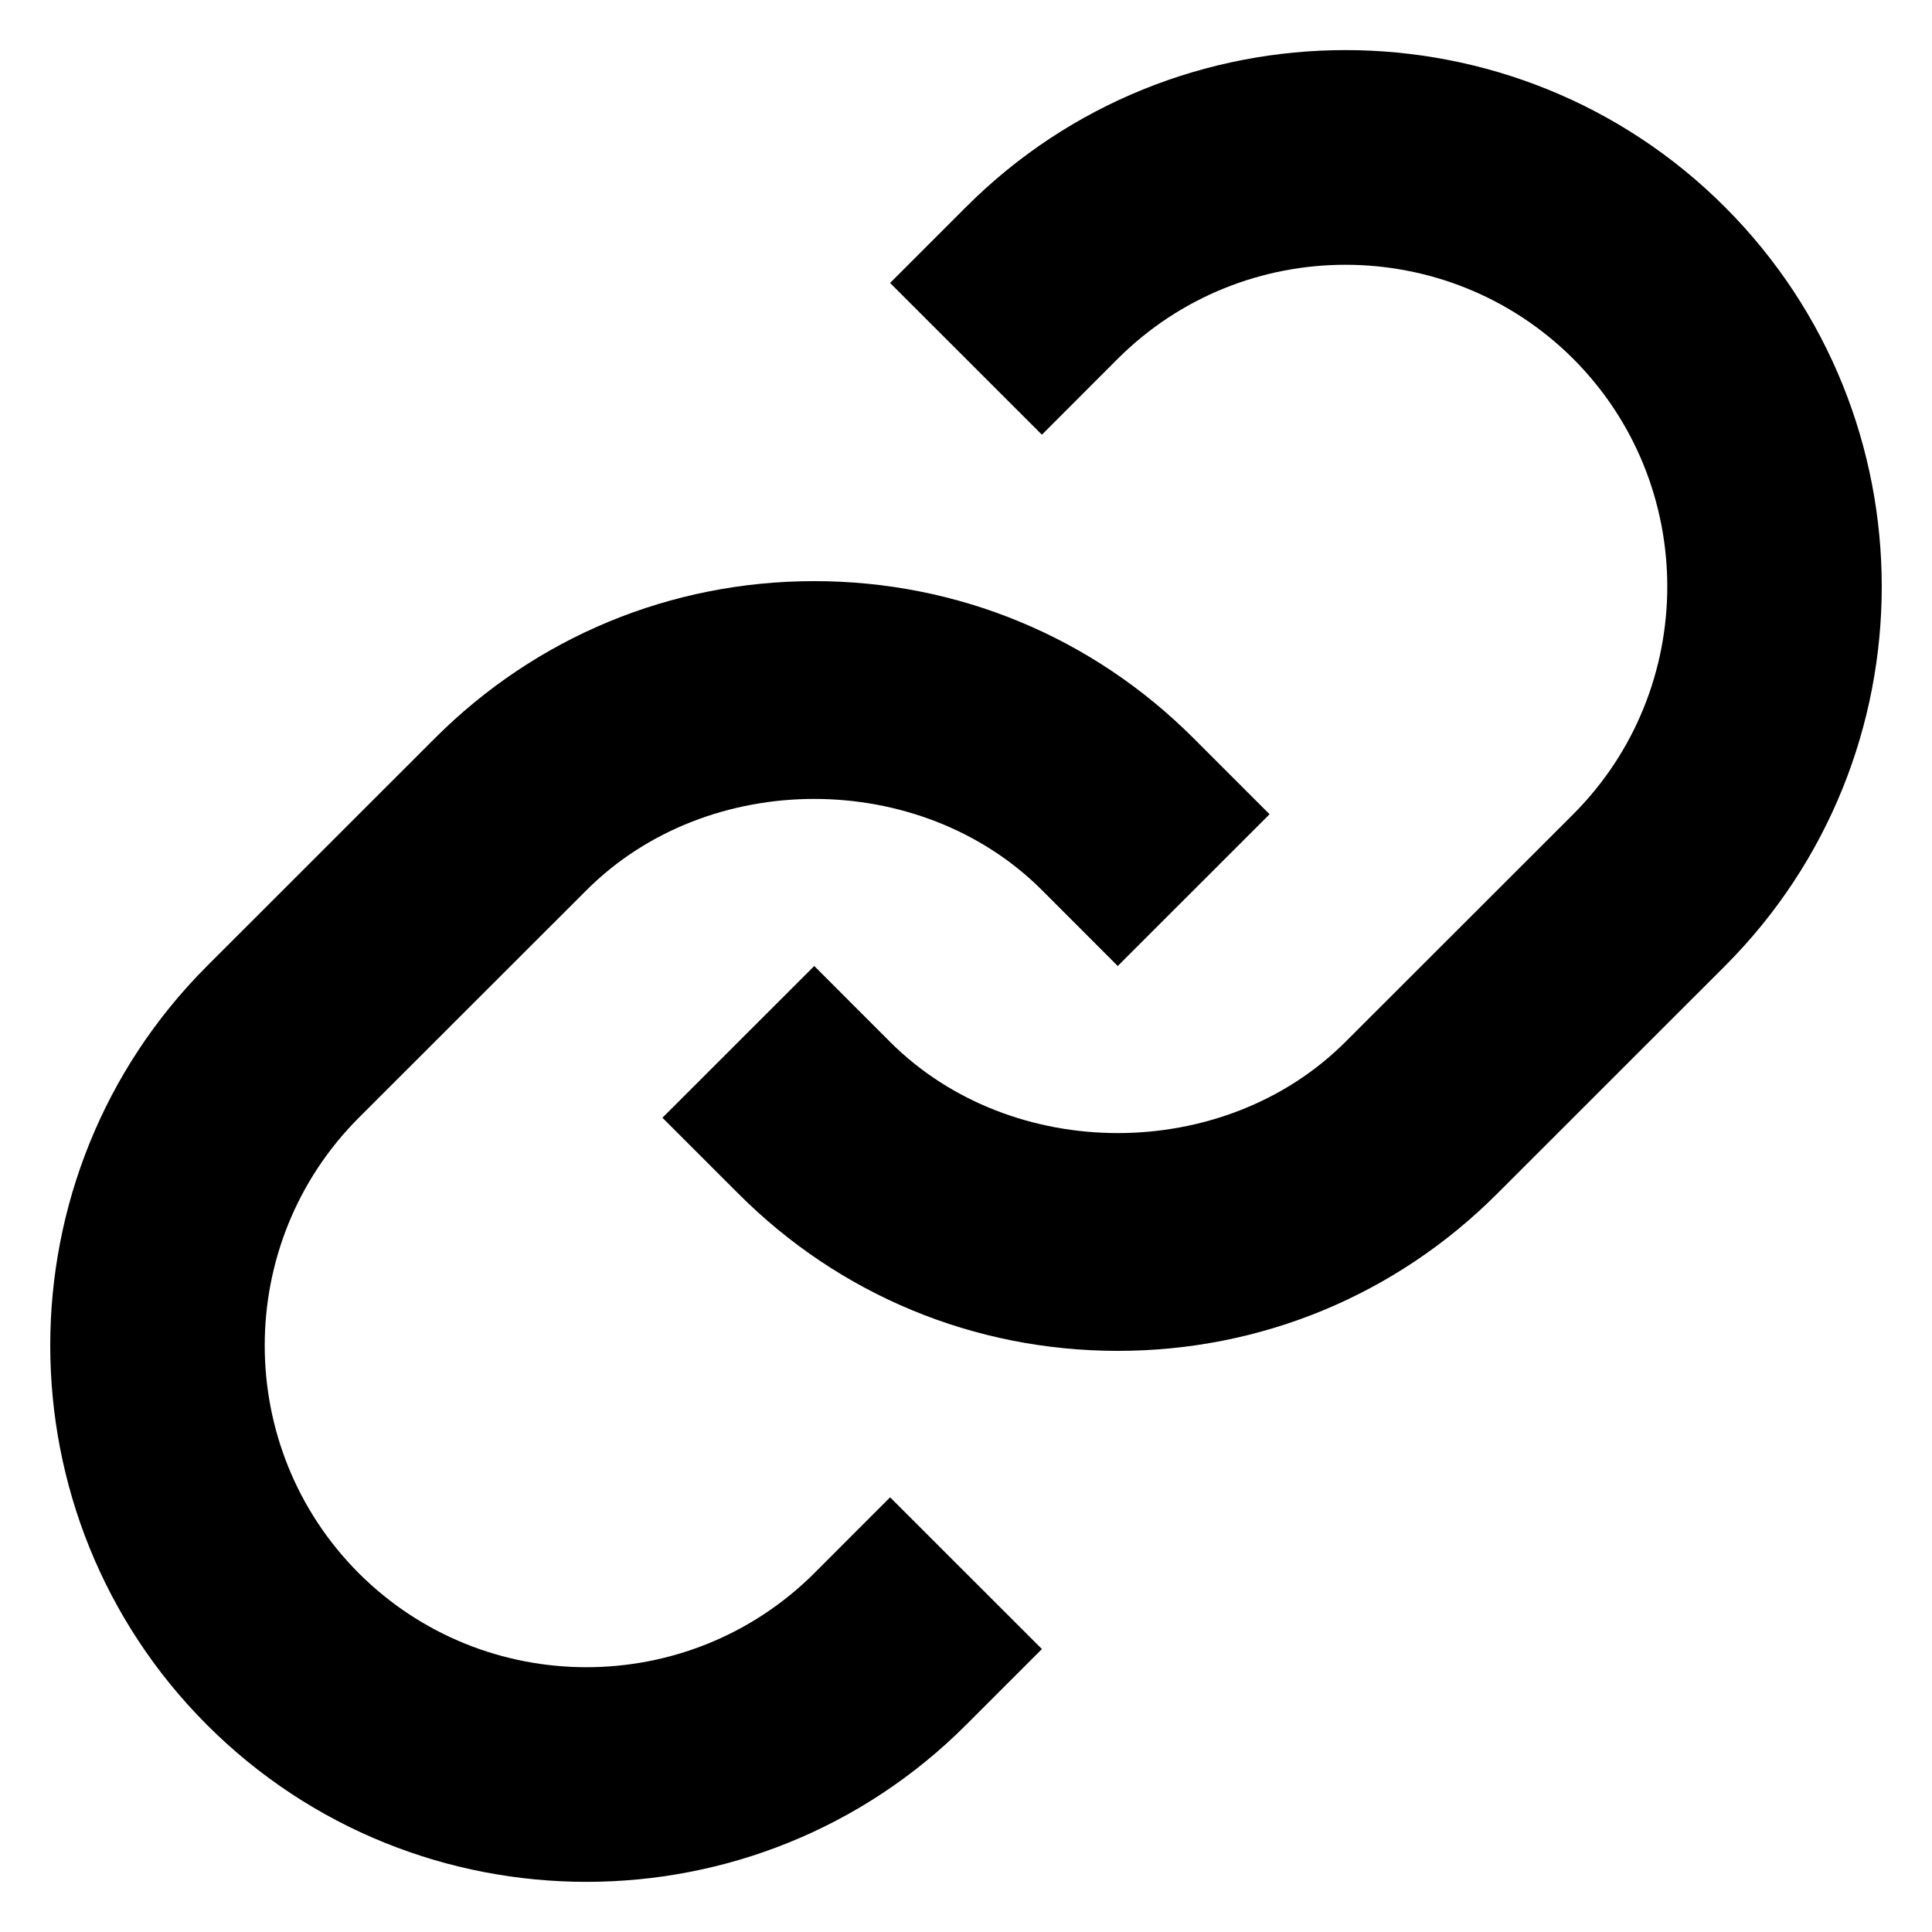
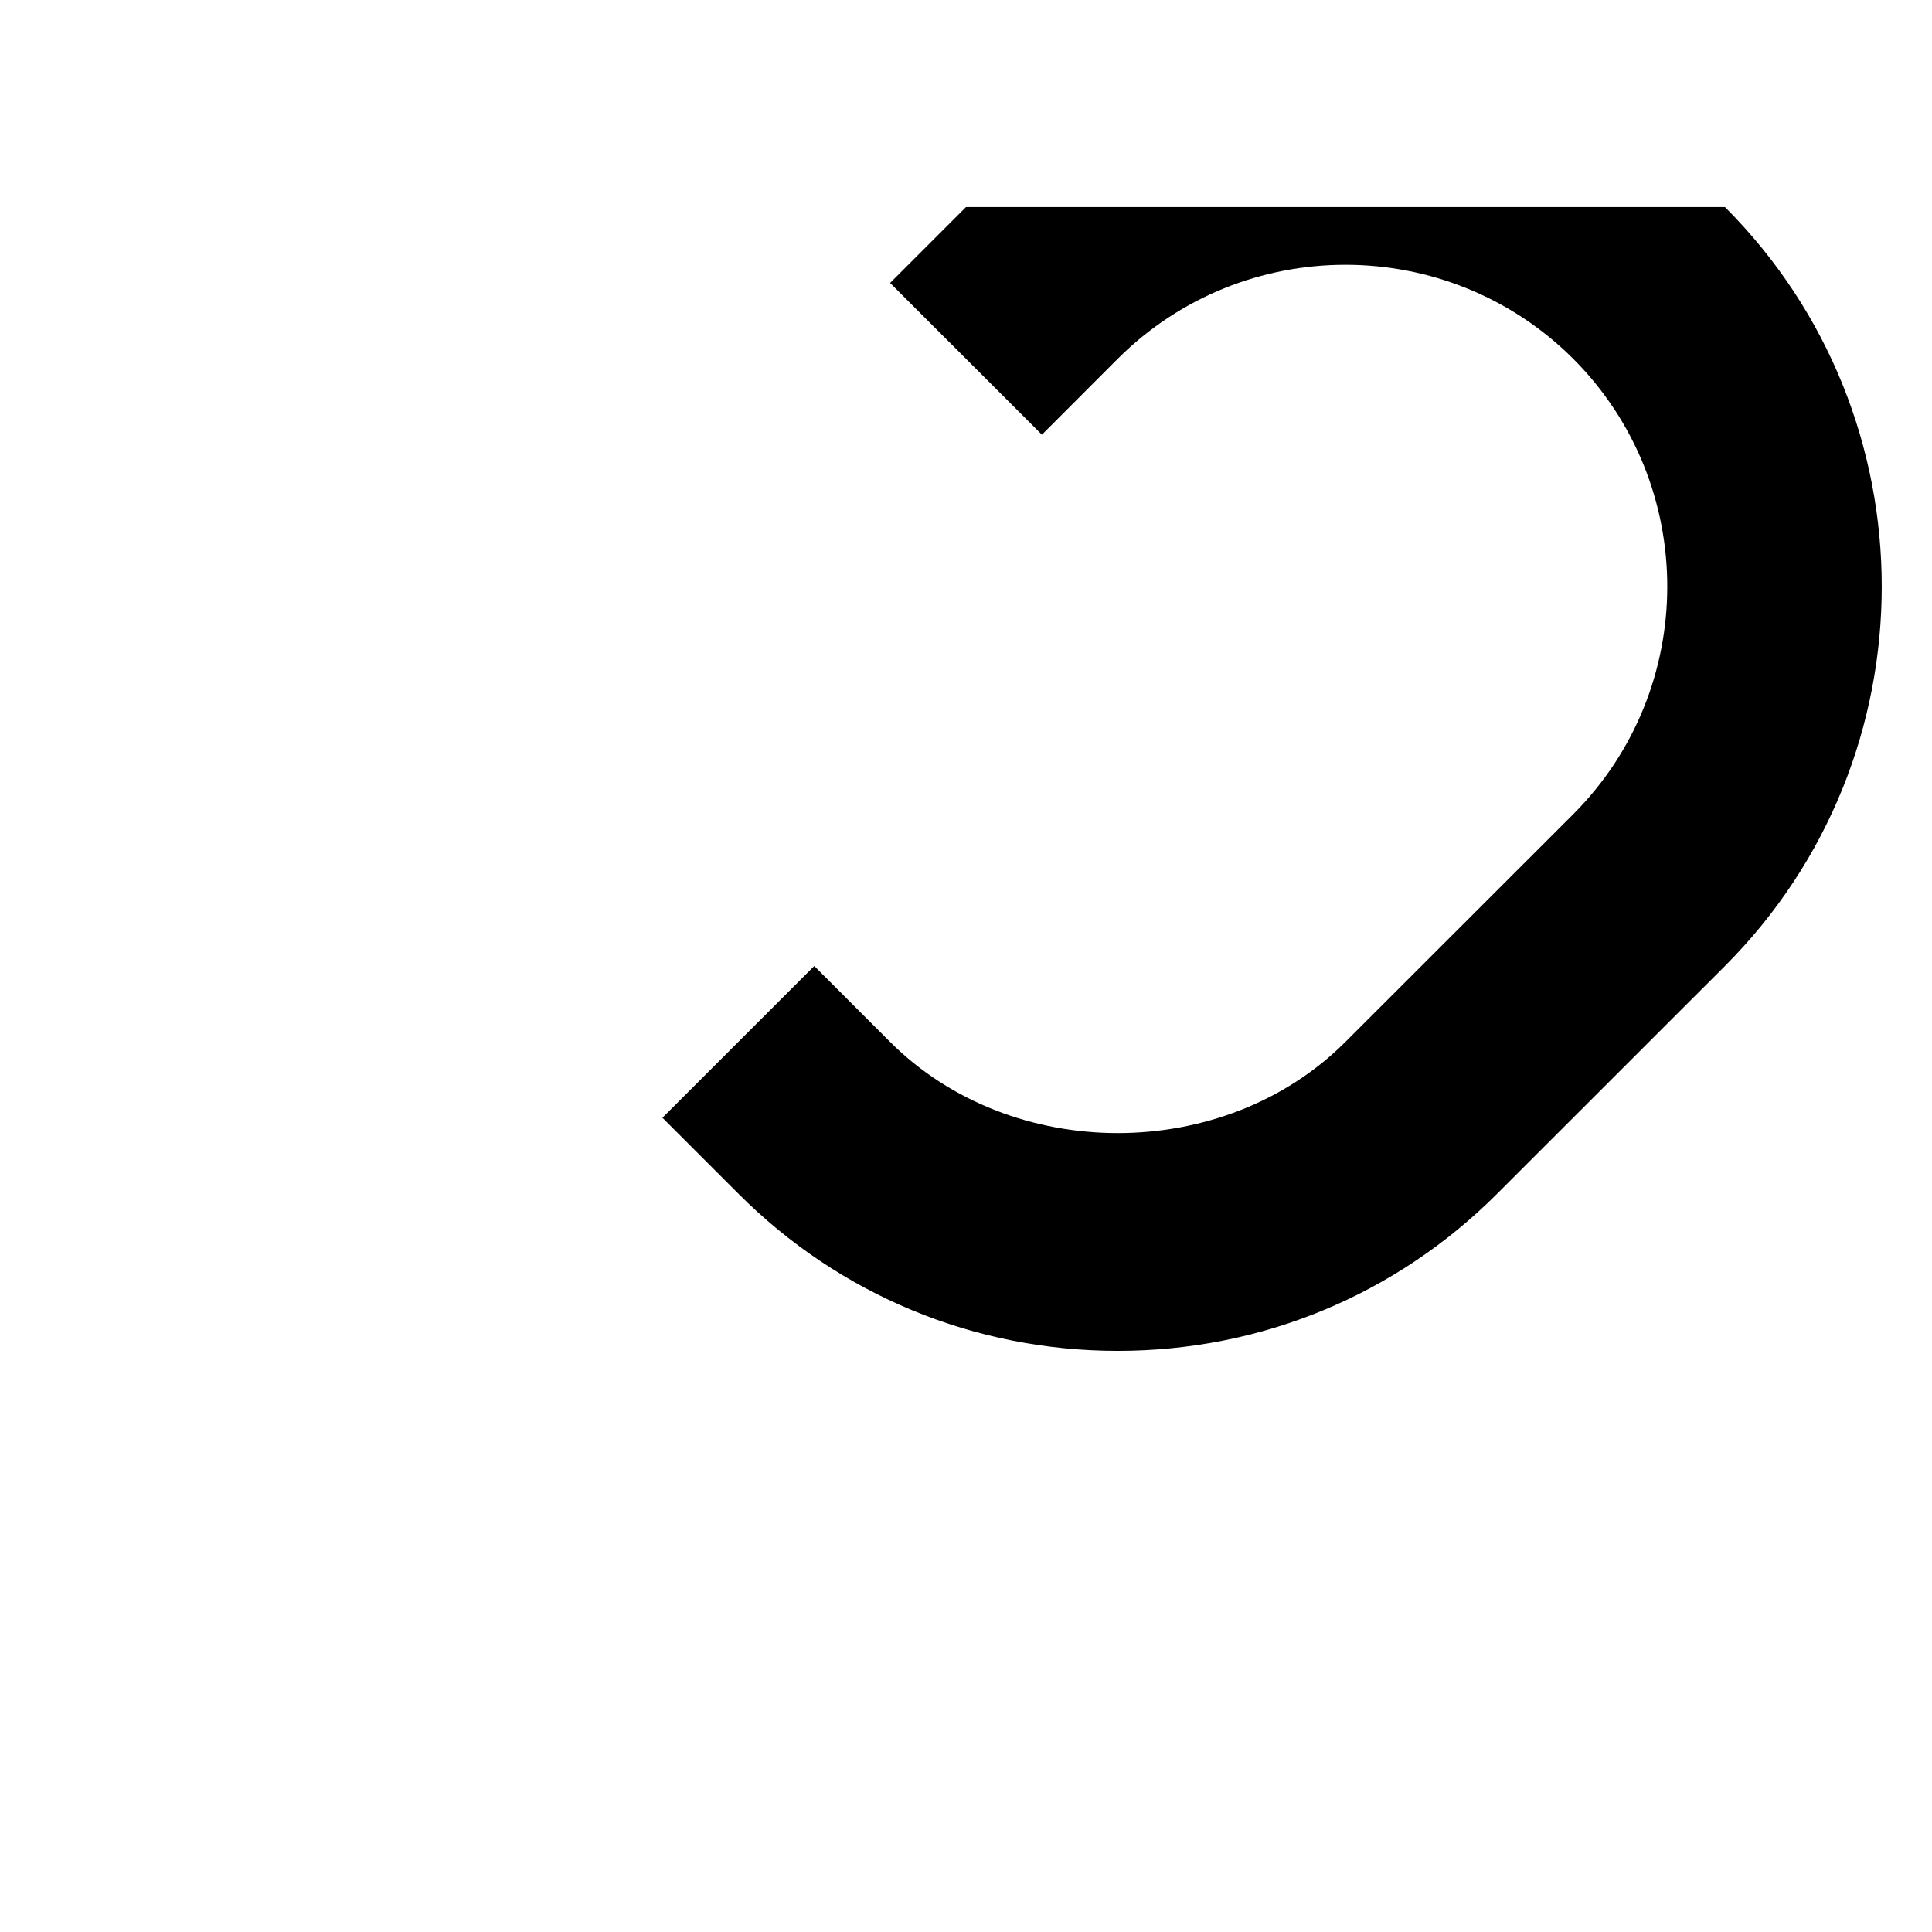
<svg xmlns="http://www.w3.org/2000/svg" width="24" height="24" viewBox="0 0 24 24" fill="none">
-   <path d="M7.287 11.057C8.797 9.547 11.432 9.547 12.943 11.057L13.885 12L15.771 10.115L14.828 9.172C13.571 7.913 11.896 7.219 10.115 7.219C8.333 7.219 6.659 7.913 5.401 9.172L2.572 12C-0.025 14.599 -0.025 18.829 2.572 21.428C3.872 22.728 5.579 23.377 7.285 23.377C8.993 23.377 10.701 22.728 12 21.428L12.943 20.485L11.057 18.6L10.115 19.543C8.555 21.099 6.017 21.101 4.457 19.543C2.899 17.983 2.899 15.445 4.457 13.885L7.287 11.057Z" fill="#000000" />
-   <path d="M12 2.572L11.057 3.515L12.943 5.4L13.885 4.457C15.444 2.901 17.981 2.899 19.543 4.457C21.101 6.017 21.101 8.555 19.543 10.115L16.713 12.943C15.203 14.453 12.568 14.453 11.057 12.943L10.115 12L8.229 13.885L9.172 14.828C10.429 16.087 12.104 16.781 13.885 16.781C15.667 16.781 17.341 16.087 18.599 14.828L21.428 12C24.025 9.401 24.025 5.171 21.428 2.572C18.828 -0.028 14.597 -0.027 12 2.572Z" fill="#000000" />
+   <path d="M12 2.572L11.057 3.515L12.943 5.4L13.885 4.457C15.444 2.901 17.981 2.899 19.543 4.457C21.101 6.017 21.101 8.555 19.543 10.115L16.713 12.943C15.203 14.453 12.568 14.453 11.057 12.943L10.115 12L8.229 13.885L9.172 14.828C10.429 16.087 12.104 16.781 13.885 16.781C15.667 16.781 17.341 16.087 18.599 14.828L21.428 12C24.025 9.401 24.025 5.171 21.428 2.572Z" fill="#000000" />
</svg>